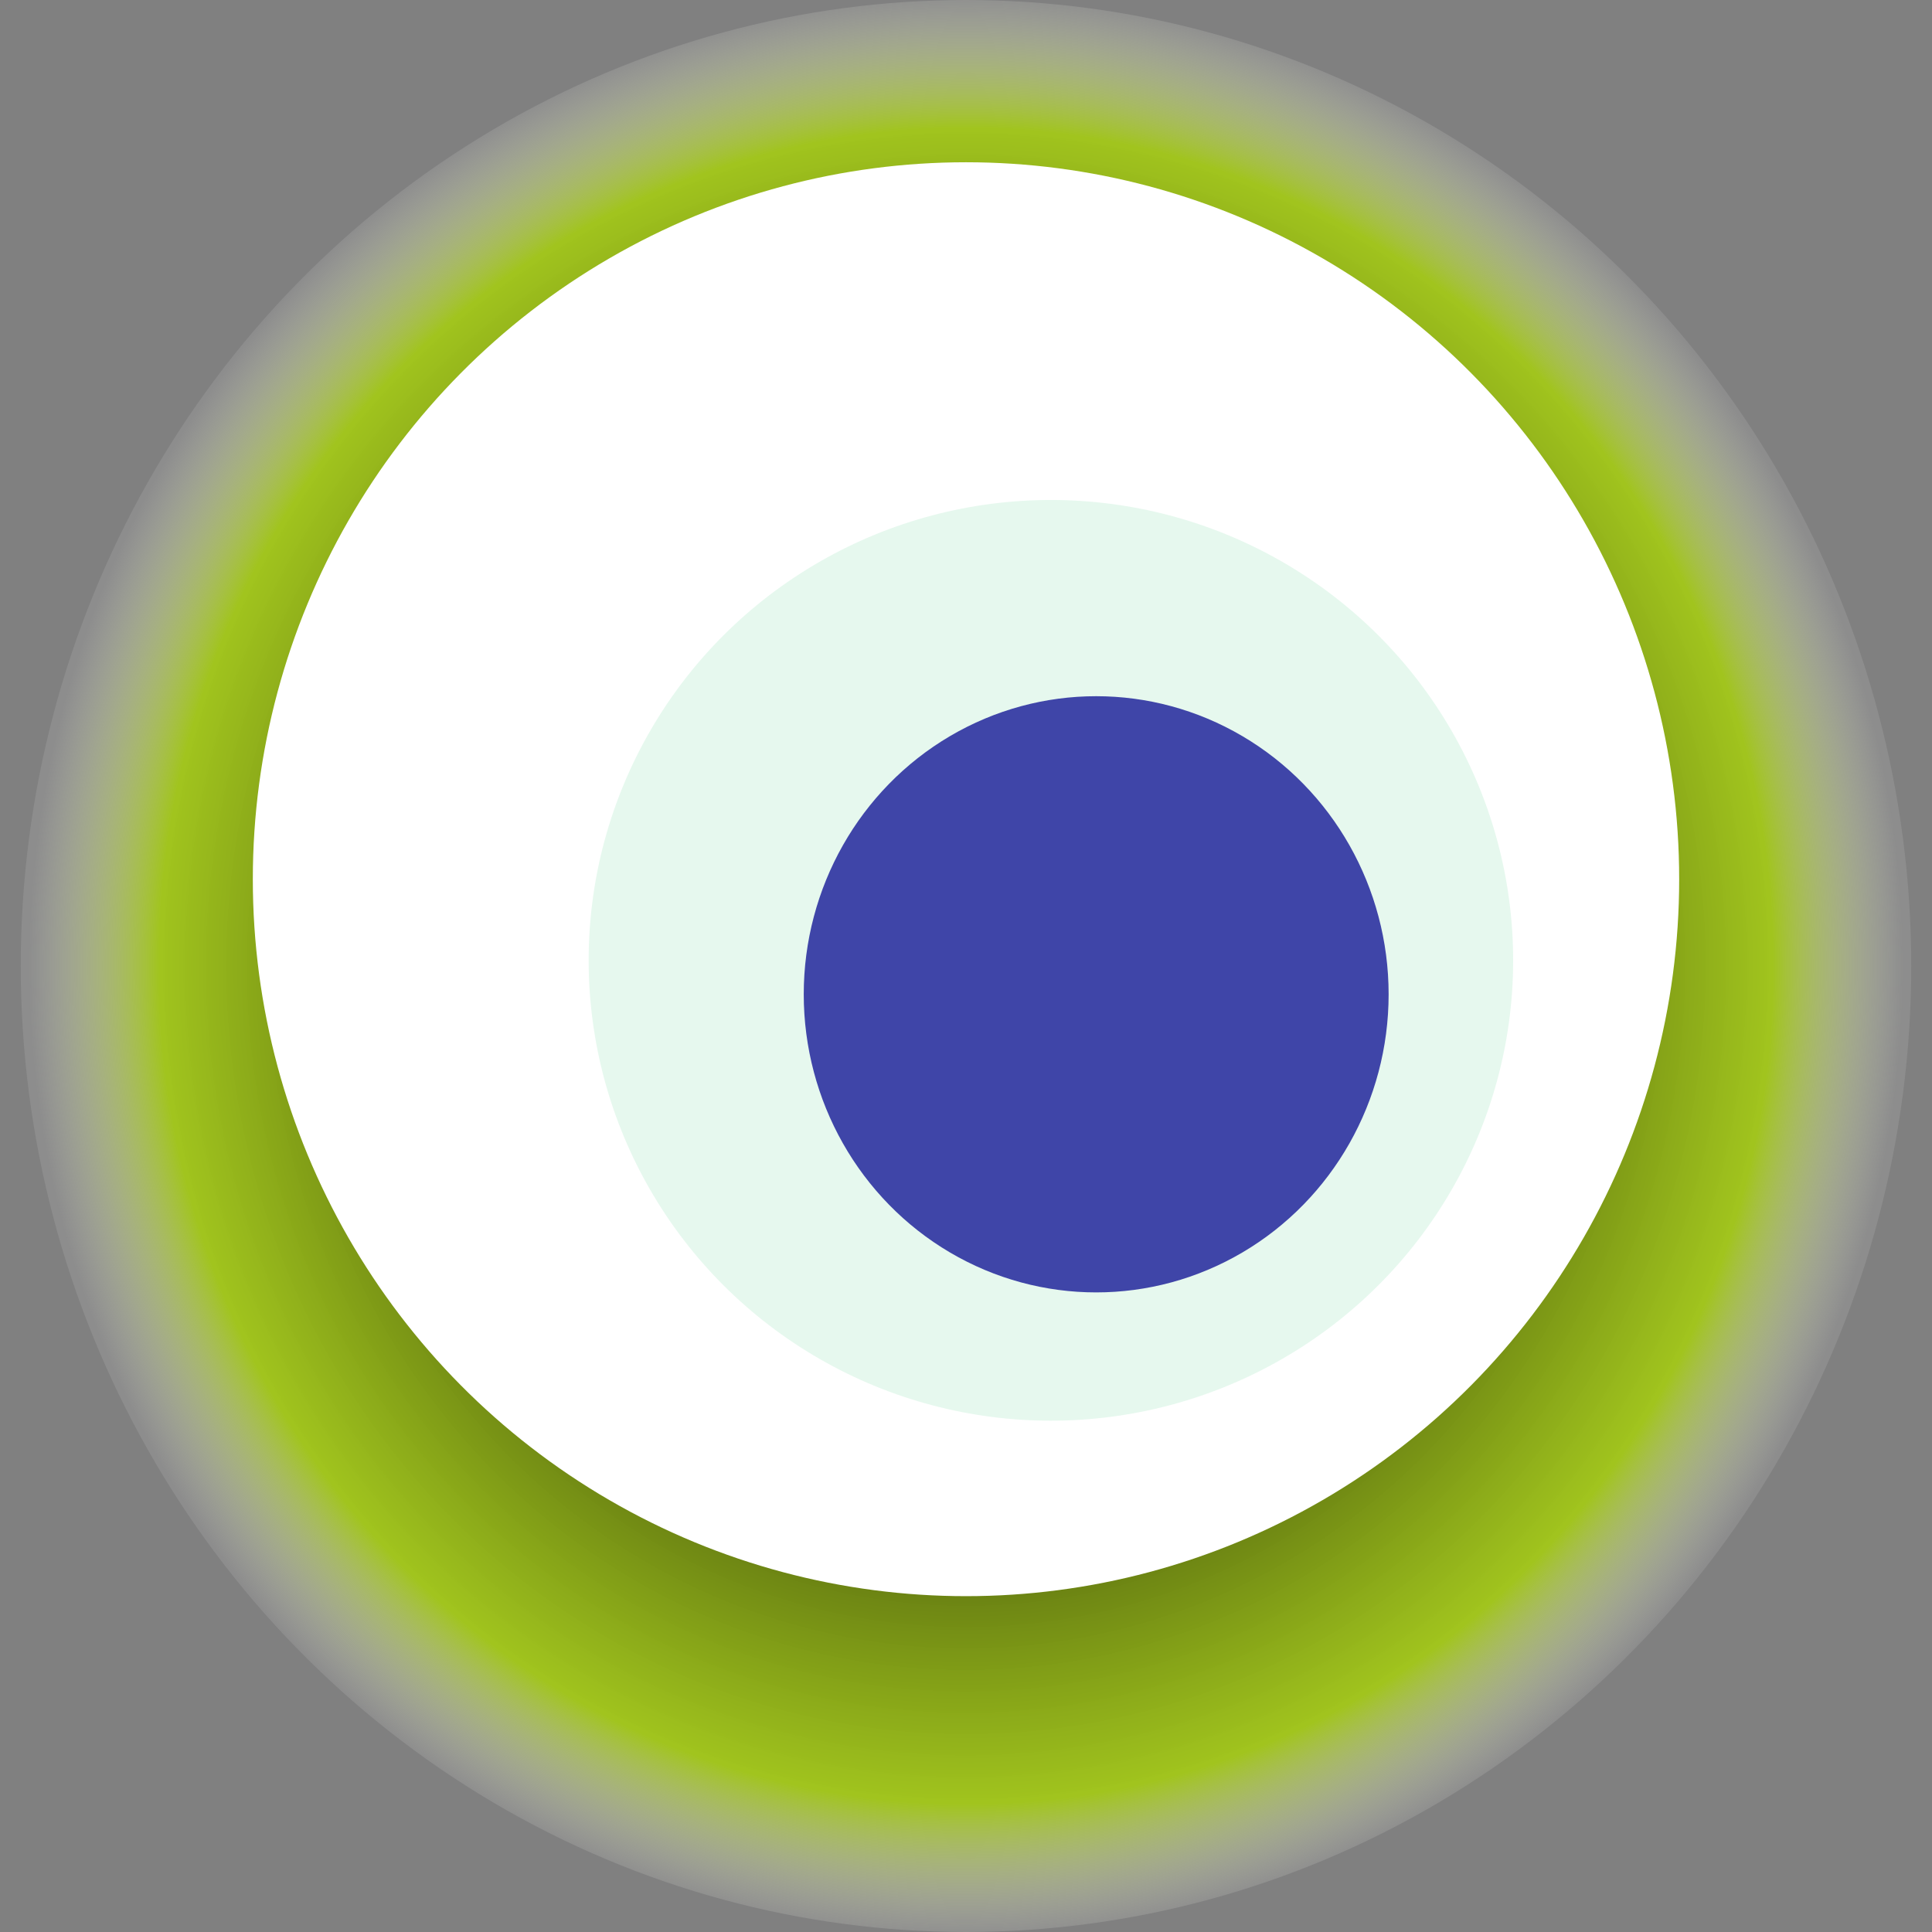
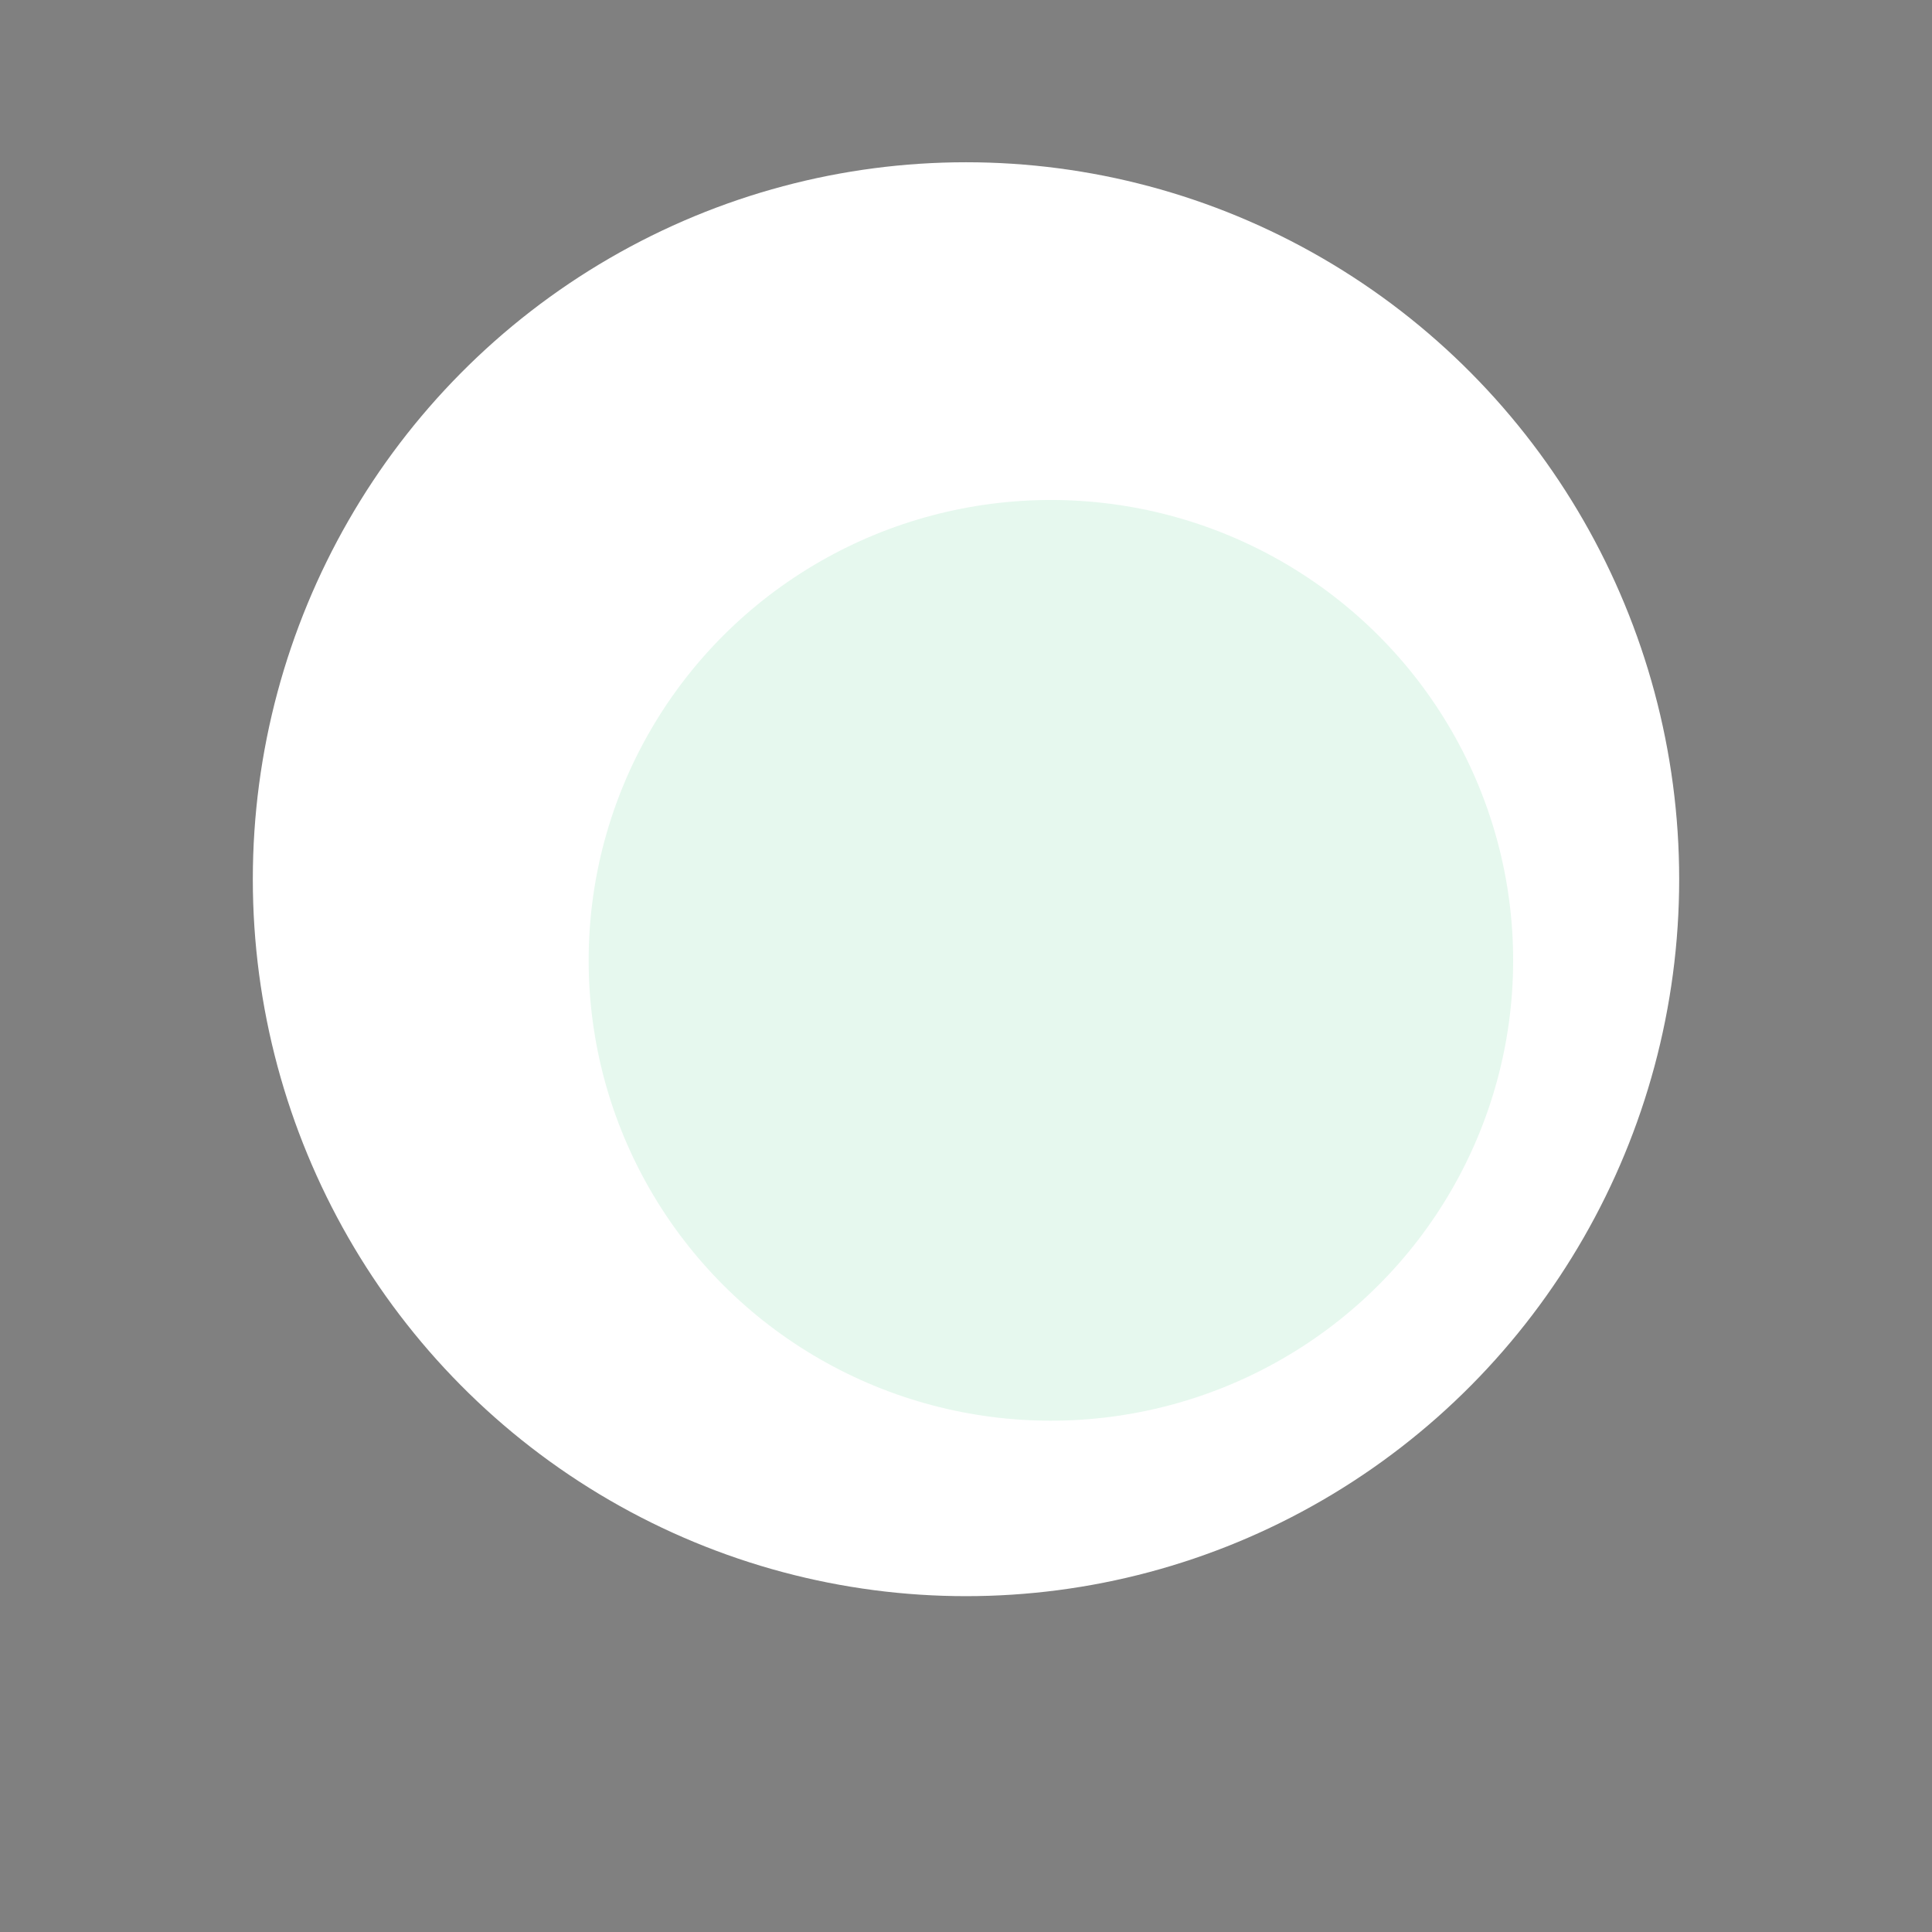
<svg xmlns="http://www.w3.org/2000/svg" width="1024" height="1024">
  <rect width="100%" height="100%" fill="#808080" stroke="none" />
  <g>
    <title>0x243c9dc0f20e617326ab5ae34adec887324af05e</title>
-     <ellipse ry="512" rx="501" cy="512" cx="512" fill="url(#e_1_g)" />
    <ellipse ry="380" rx="378" cy="466" cx="512" fill="#FFF" />
    <ellipse ry="244" rx="245" cy="509" cx="557" fill="rgba(5,184,85,0.1)" />
-     <ellipse ry="158" rx="155" cy="527" cx="581" fill="rgba(22, 24, 150, 0.8)" />
    <animateTransform attributeName="transform" begin="0s" dur="26s" type="rotate" from="360 512 512" to="0 512 512" repeatCount="indefinite" />
    <defs>
      <radialGradient id="e_1_g">
        <stop offset="30%" stop-color="#000" />
        <stop offset="86%" stop-color="rgba(169,213,5,0.8)" />
        <stop offset="100%" stop-color="rgba(255,255,255,0.1)" />
      </radialGradient>
    </defs>
  </g>
</svg>